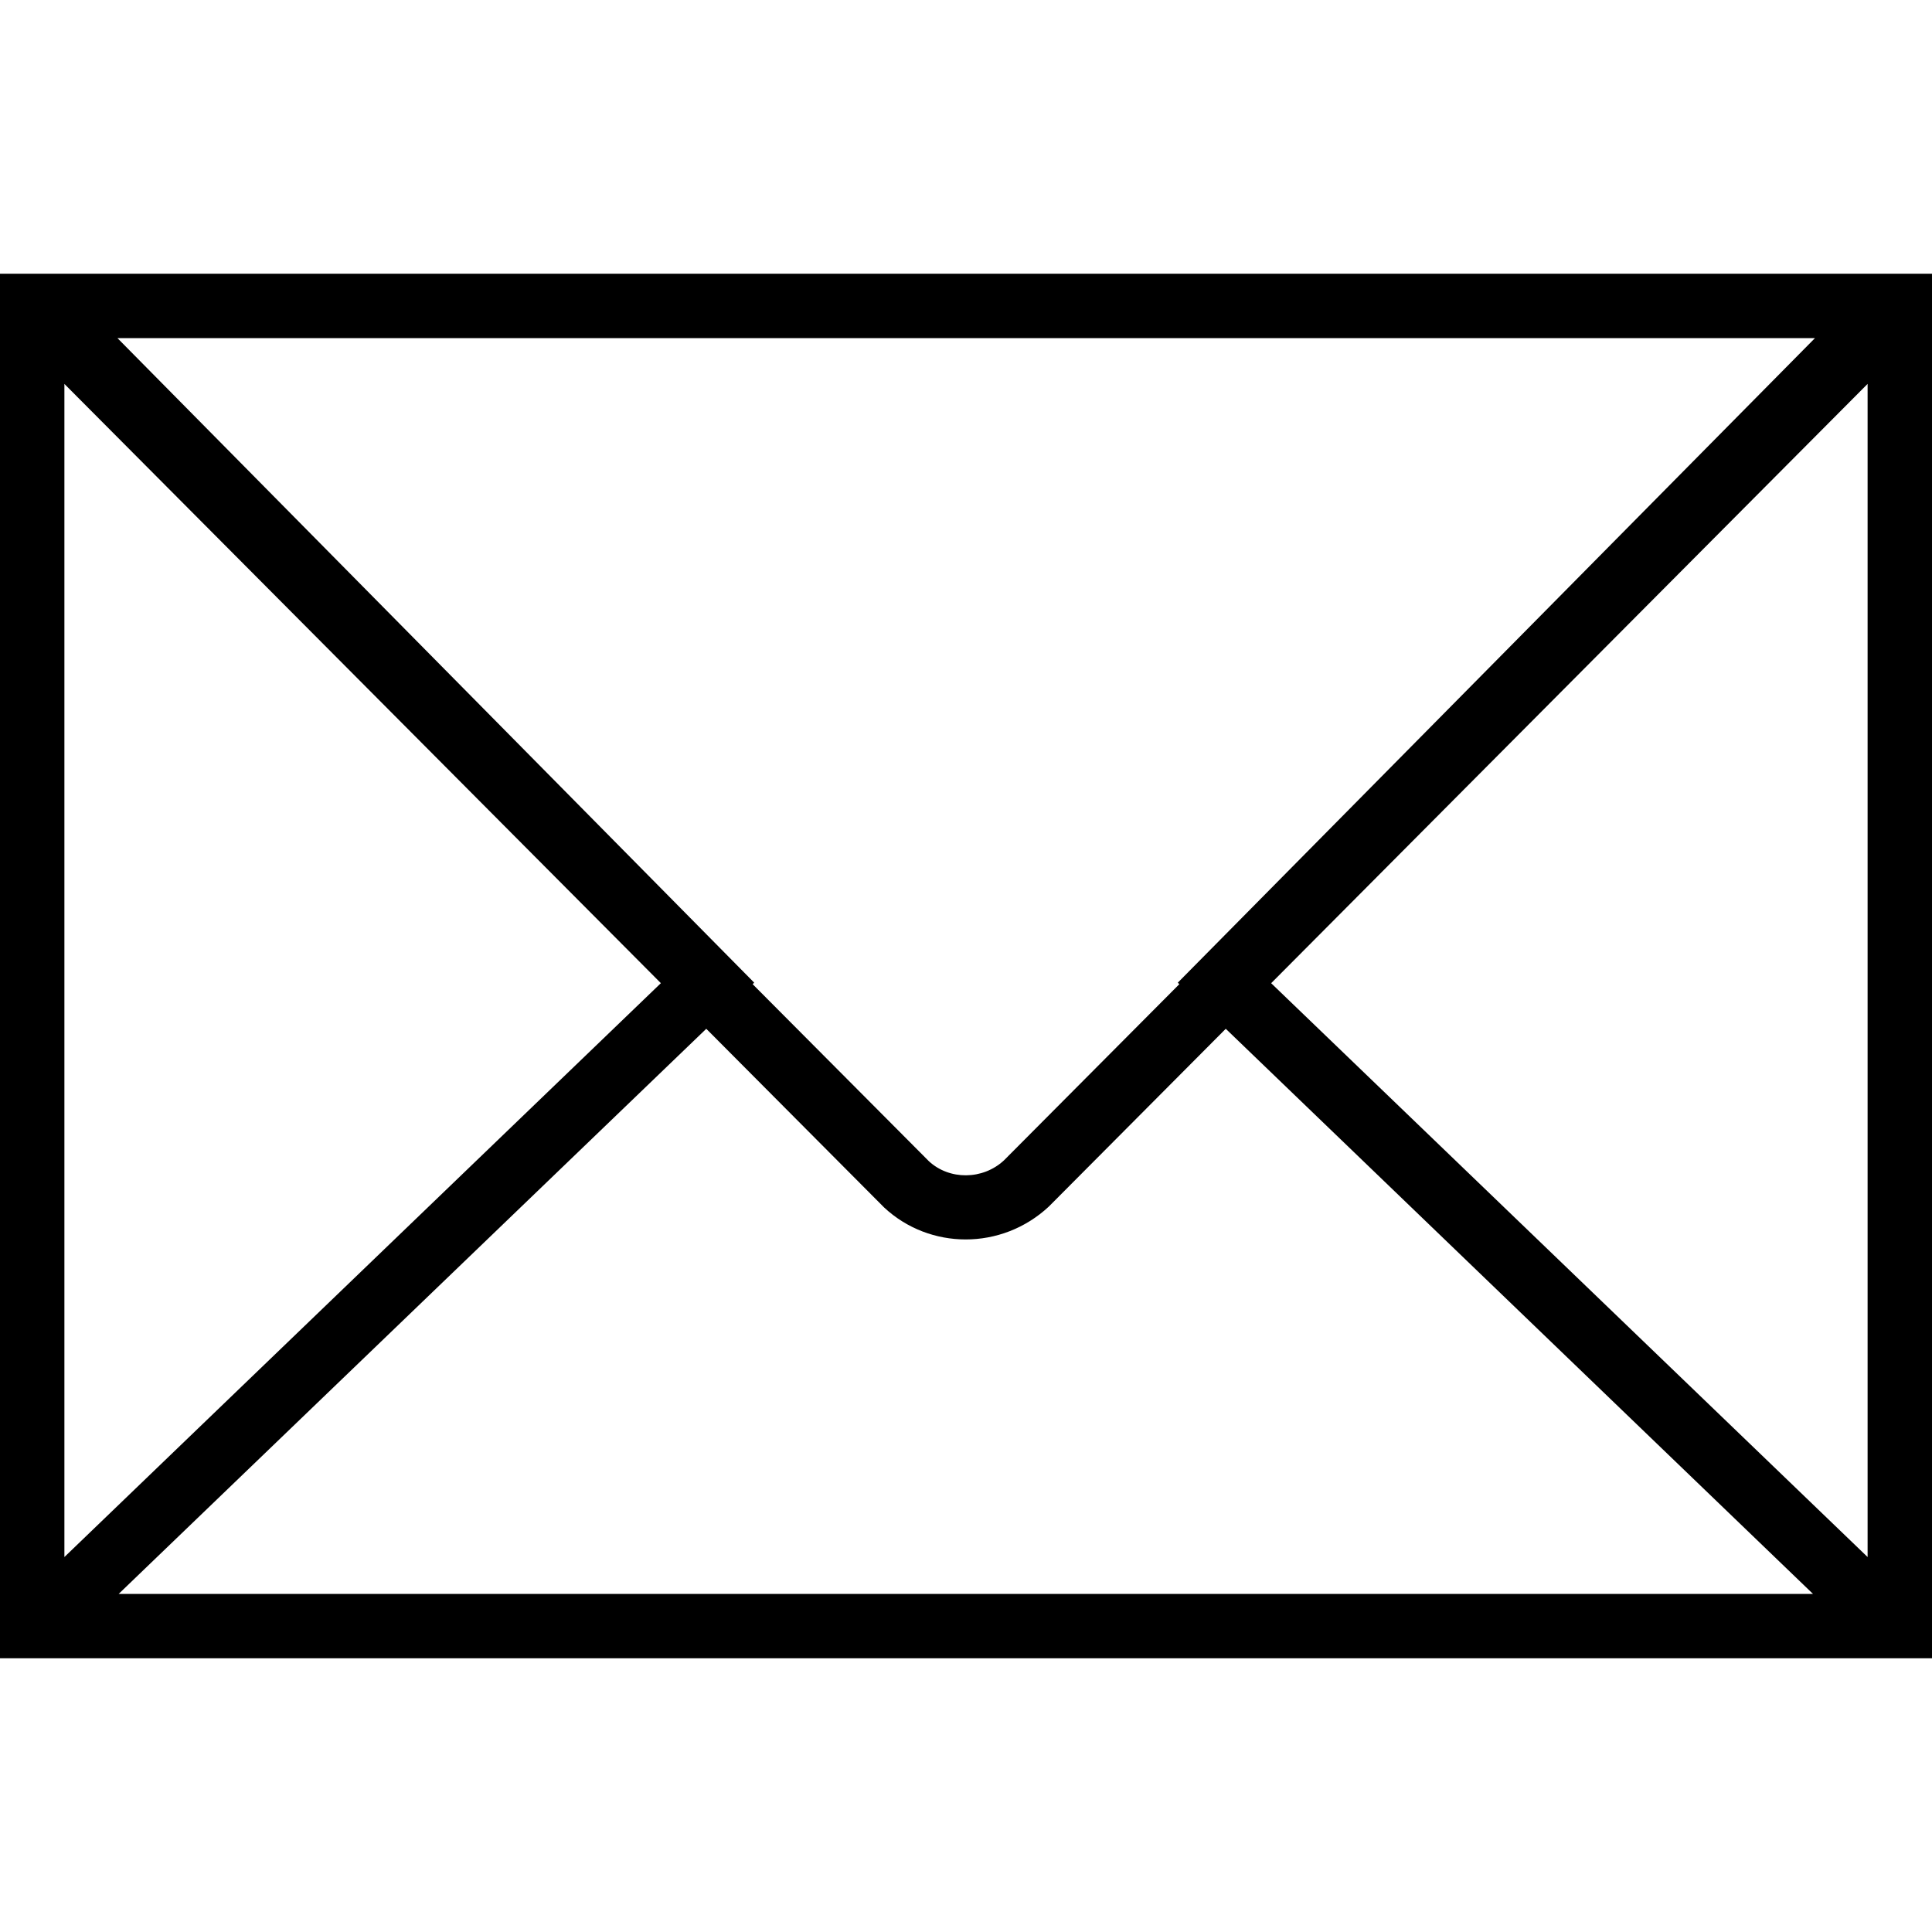
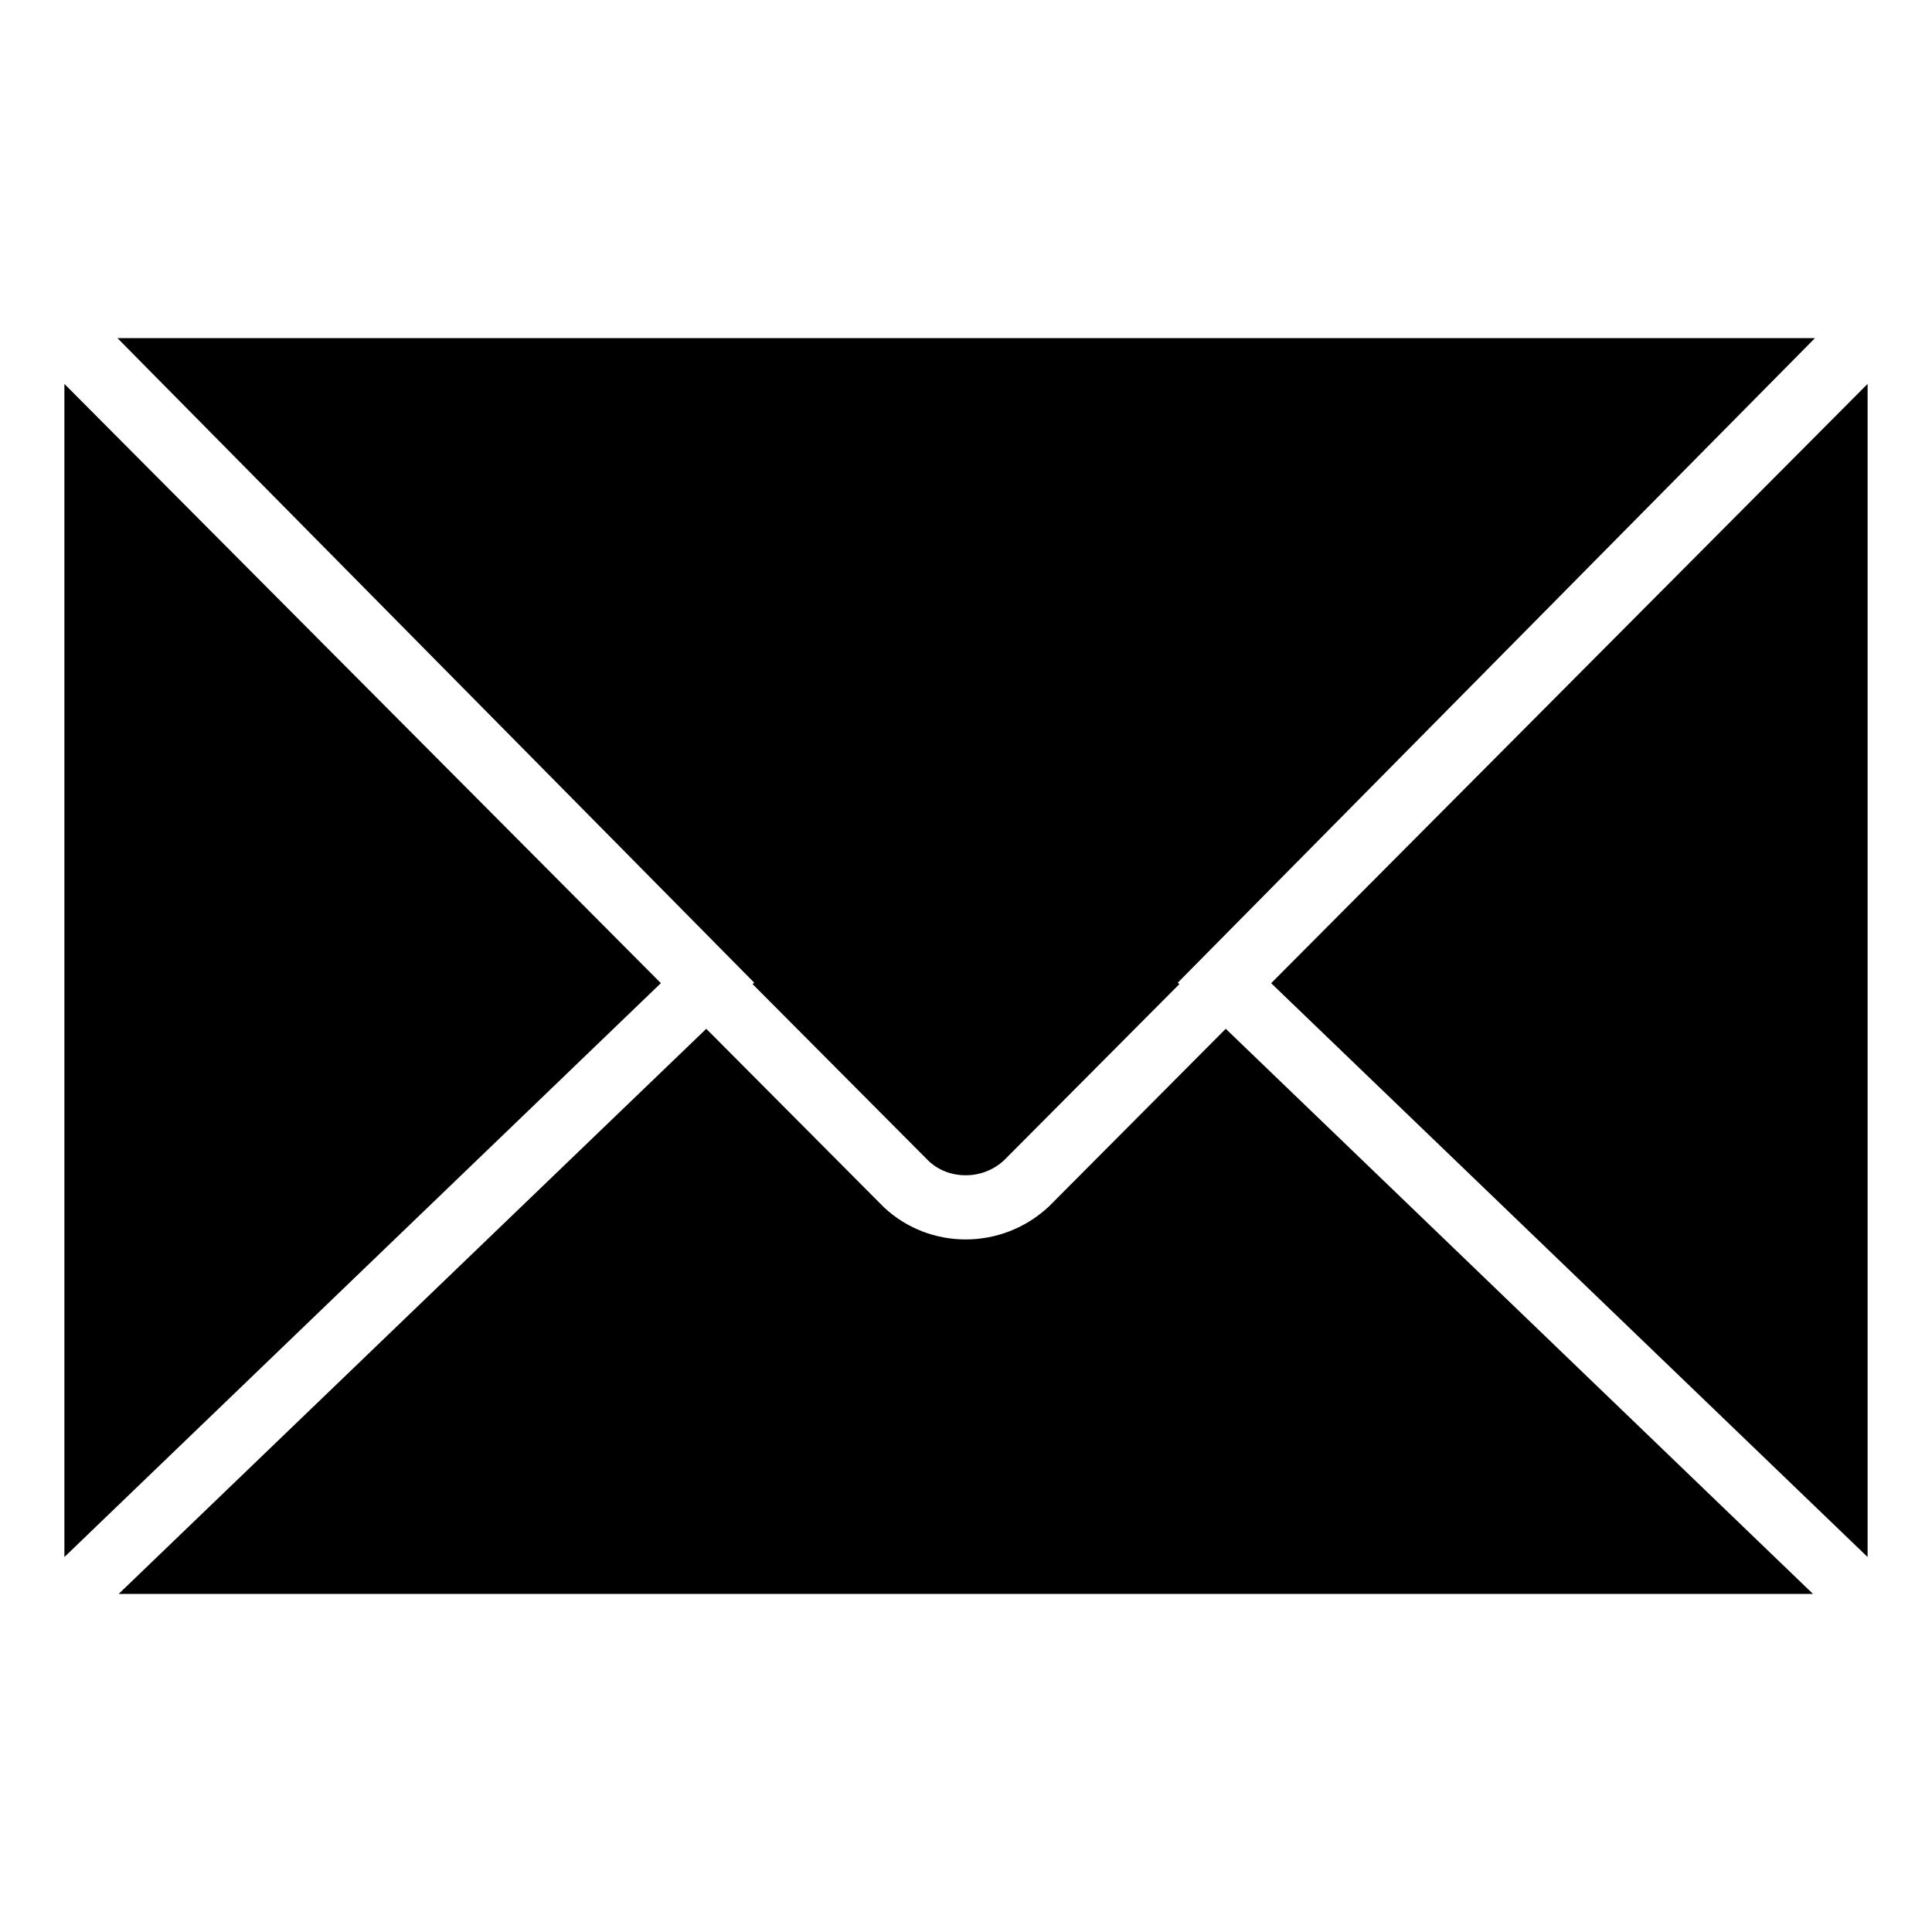
<svg xmlns="http://www.w3.org/2000/svg" id="Capa_1" style="enable-background:new 0 0 60 60;" version="1.1" viewBox="0 0 60 60" xml:space="preserve">
-   <path d="M0,8.5v2.291v38.418V51.5h60v-2.291V10.791V8.5H0z M36.625,30.564l-5.446,5.472c-0.662,0.615-1.698,0.614-2.332,0.026 l-5.473-5.498l0.048-0.047L3.647,10.5h52.719L36.577,30.518L36.625,30.564z M20.524,30.533L2,48.355V11.923L20.524,30.533z M21.934,31.95l5.523,5.549c0.709,0.661,1.619,0.993,2.533,0.993c0.923,0,1.85-0.339,2.581-1.02l5.496-5.522L56.304,49.5H3.686 L21.934,31.95z M39.477,30.534L58,11.922v36.433L39.477,30.534z" />
+   <path d="M0,8.5v2.291v38.418V51.5v-2.291V10.791V8.5H0z M36.625,30.564l-5.446,5.472c-0.662,0.615-1.698,0.614-2.332,0.026 l-5.473-5.498l0.048-0.047L3.647,10.5h52.719L36.577,30.518L36.625,30.564z M20.524,30.533L2,48.355V11.923L20.524,30.533z M21.934,31.95l5.523,5.549c0.709,0.661,1.619,0.993,2.533,0.993c0.923,0,1.85-0.339,2.581-1.02l5.496-5.522L56.304,49.5H3.686 L21.934,31.95z M39.477,30.534L58,11.922v36.433L39.477,30.534z" />
  <g />
  <g />
  <g />
  <g />
  <g />
  <g />
  <g />
  <g />
  <g />
  <g />
  <g />
  <g />
  <g />
  <g />
  <g />
</svg>